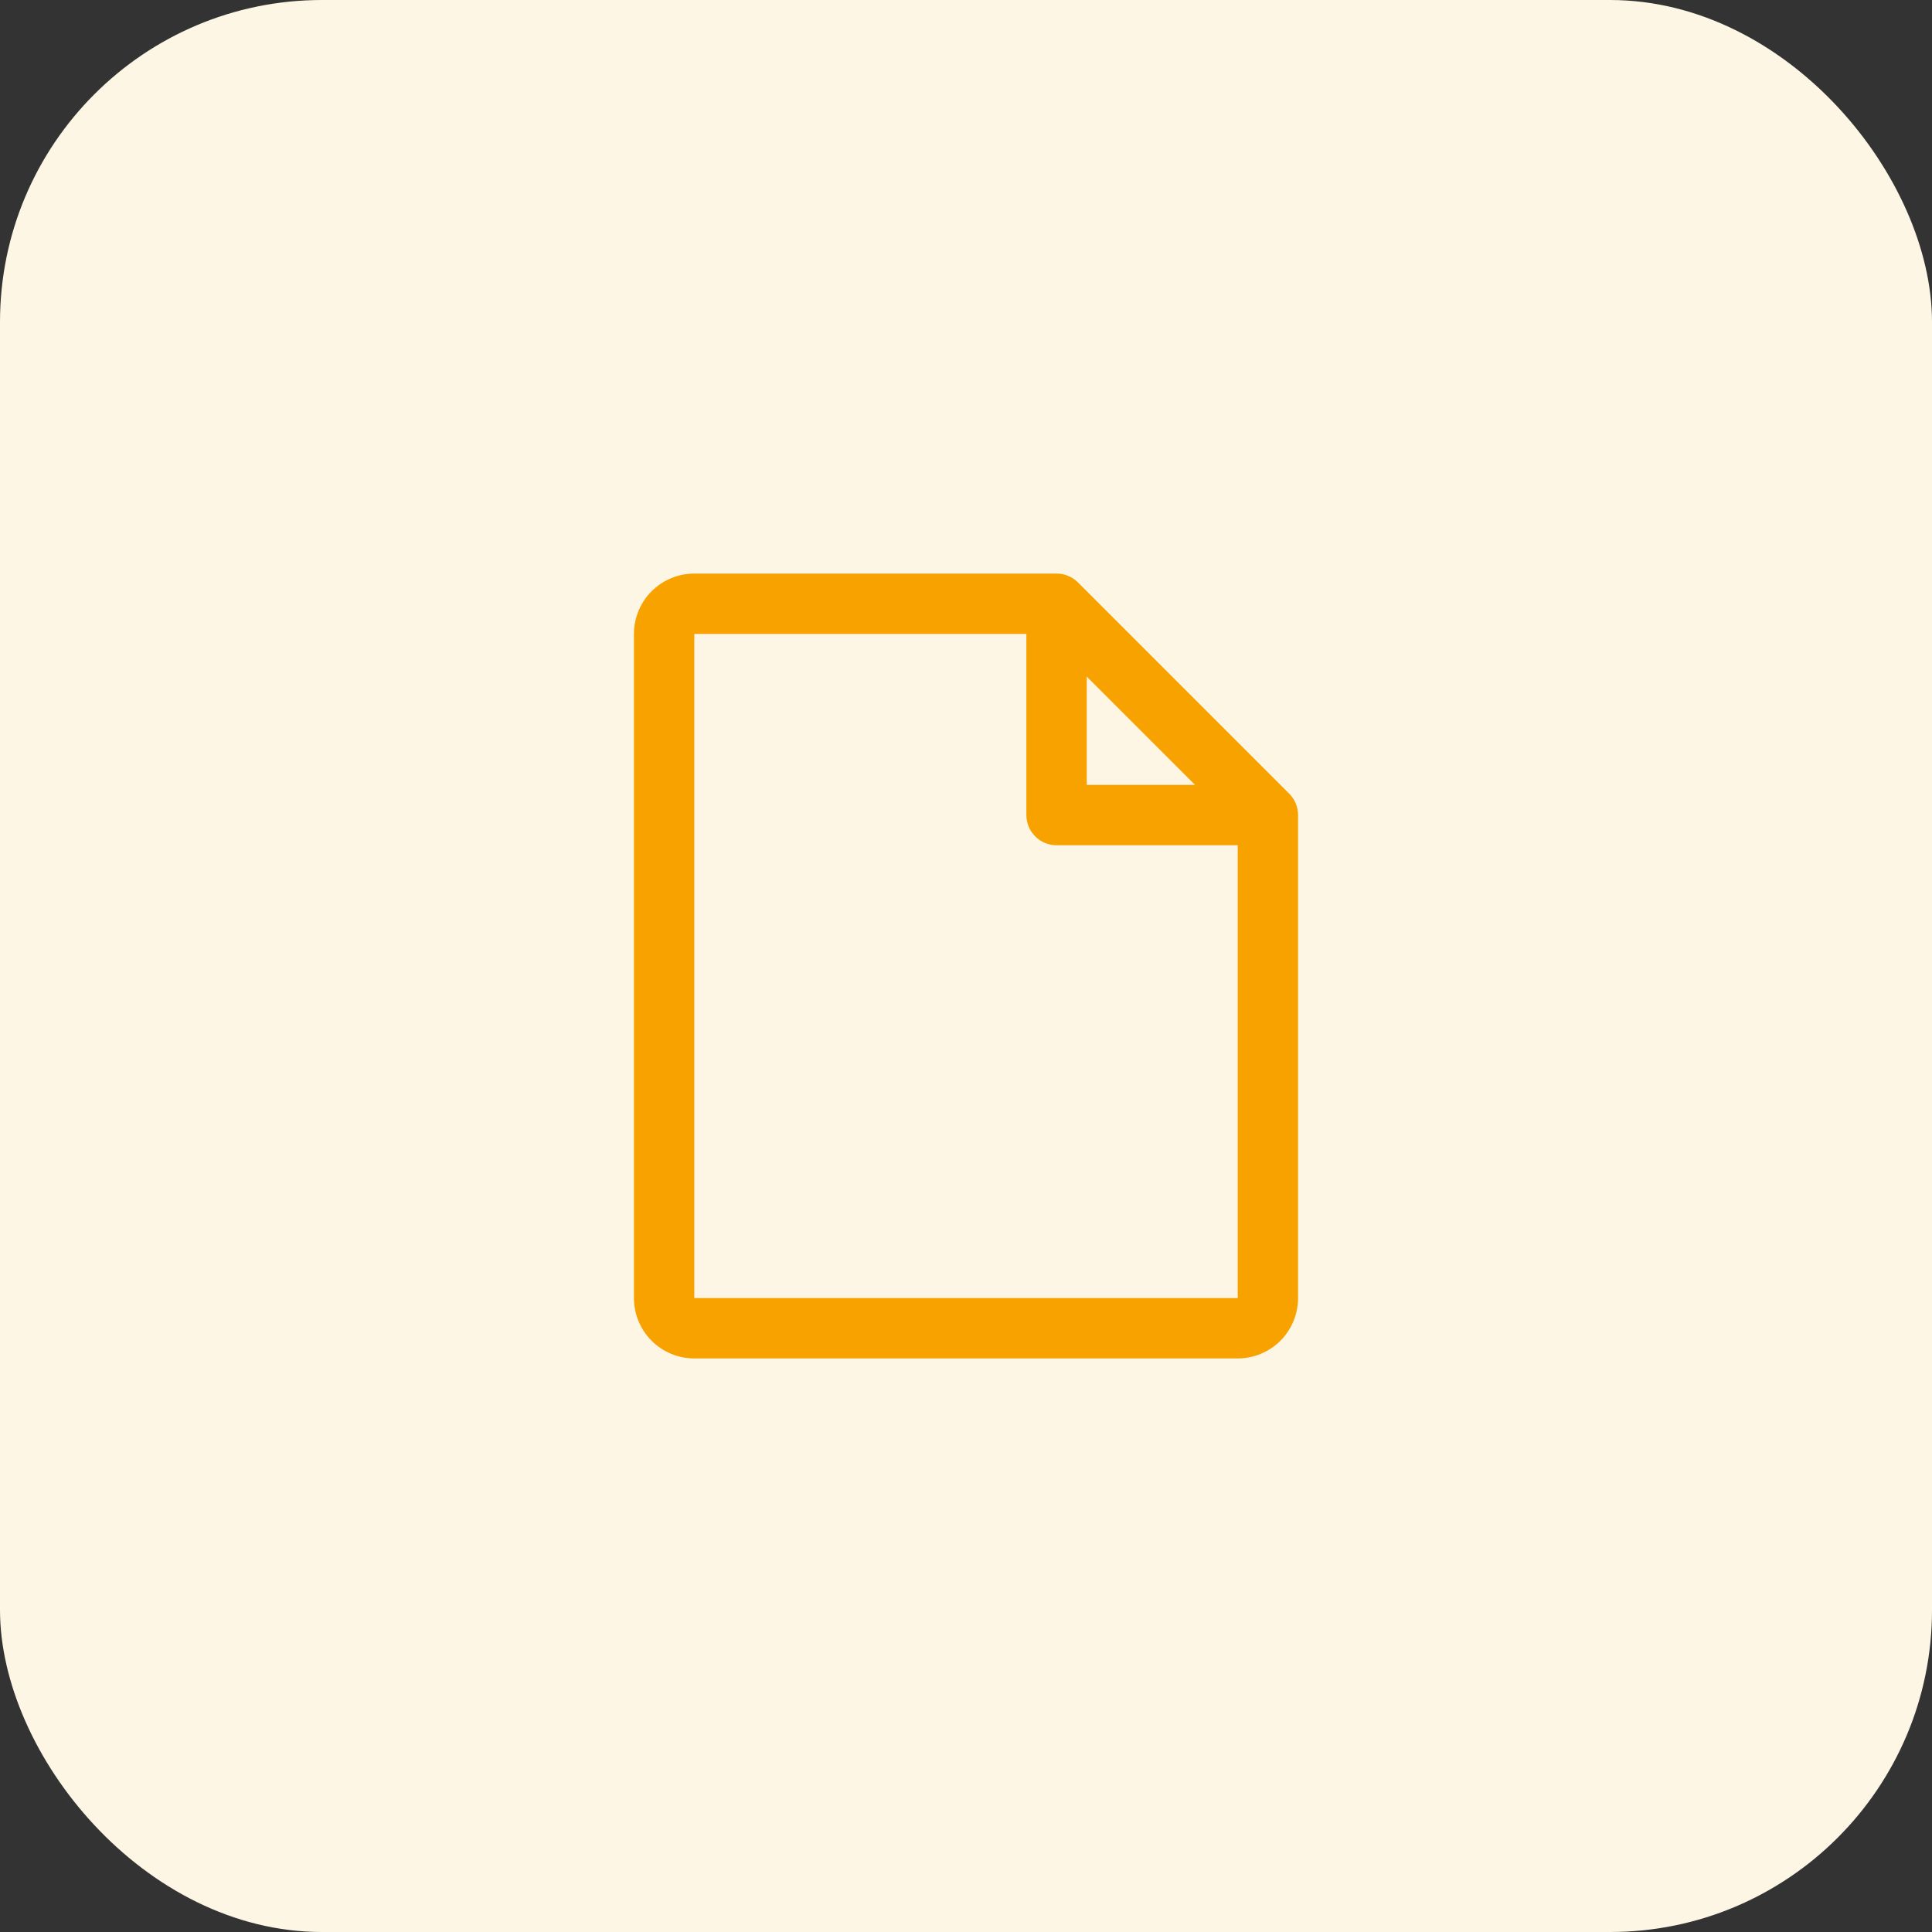
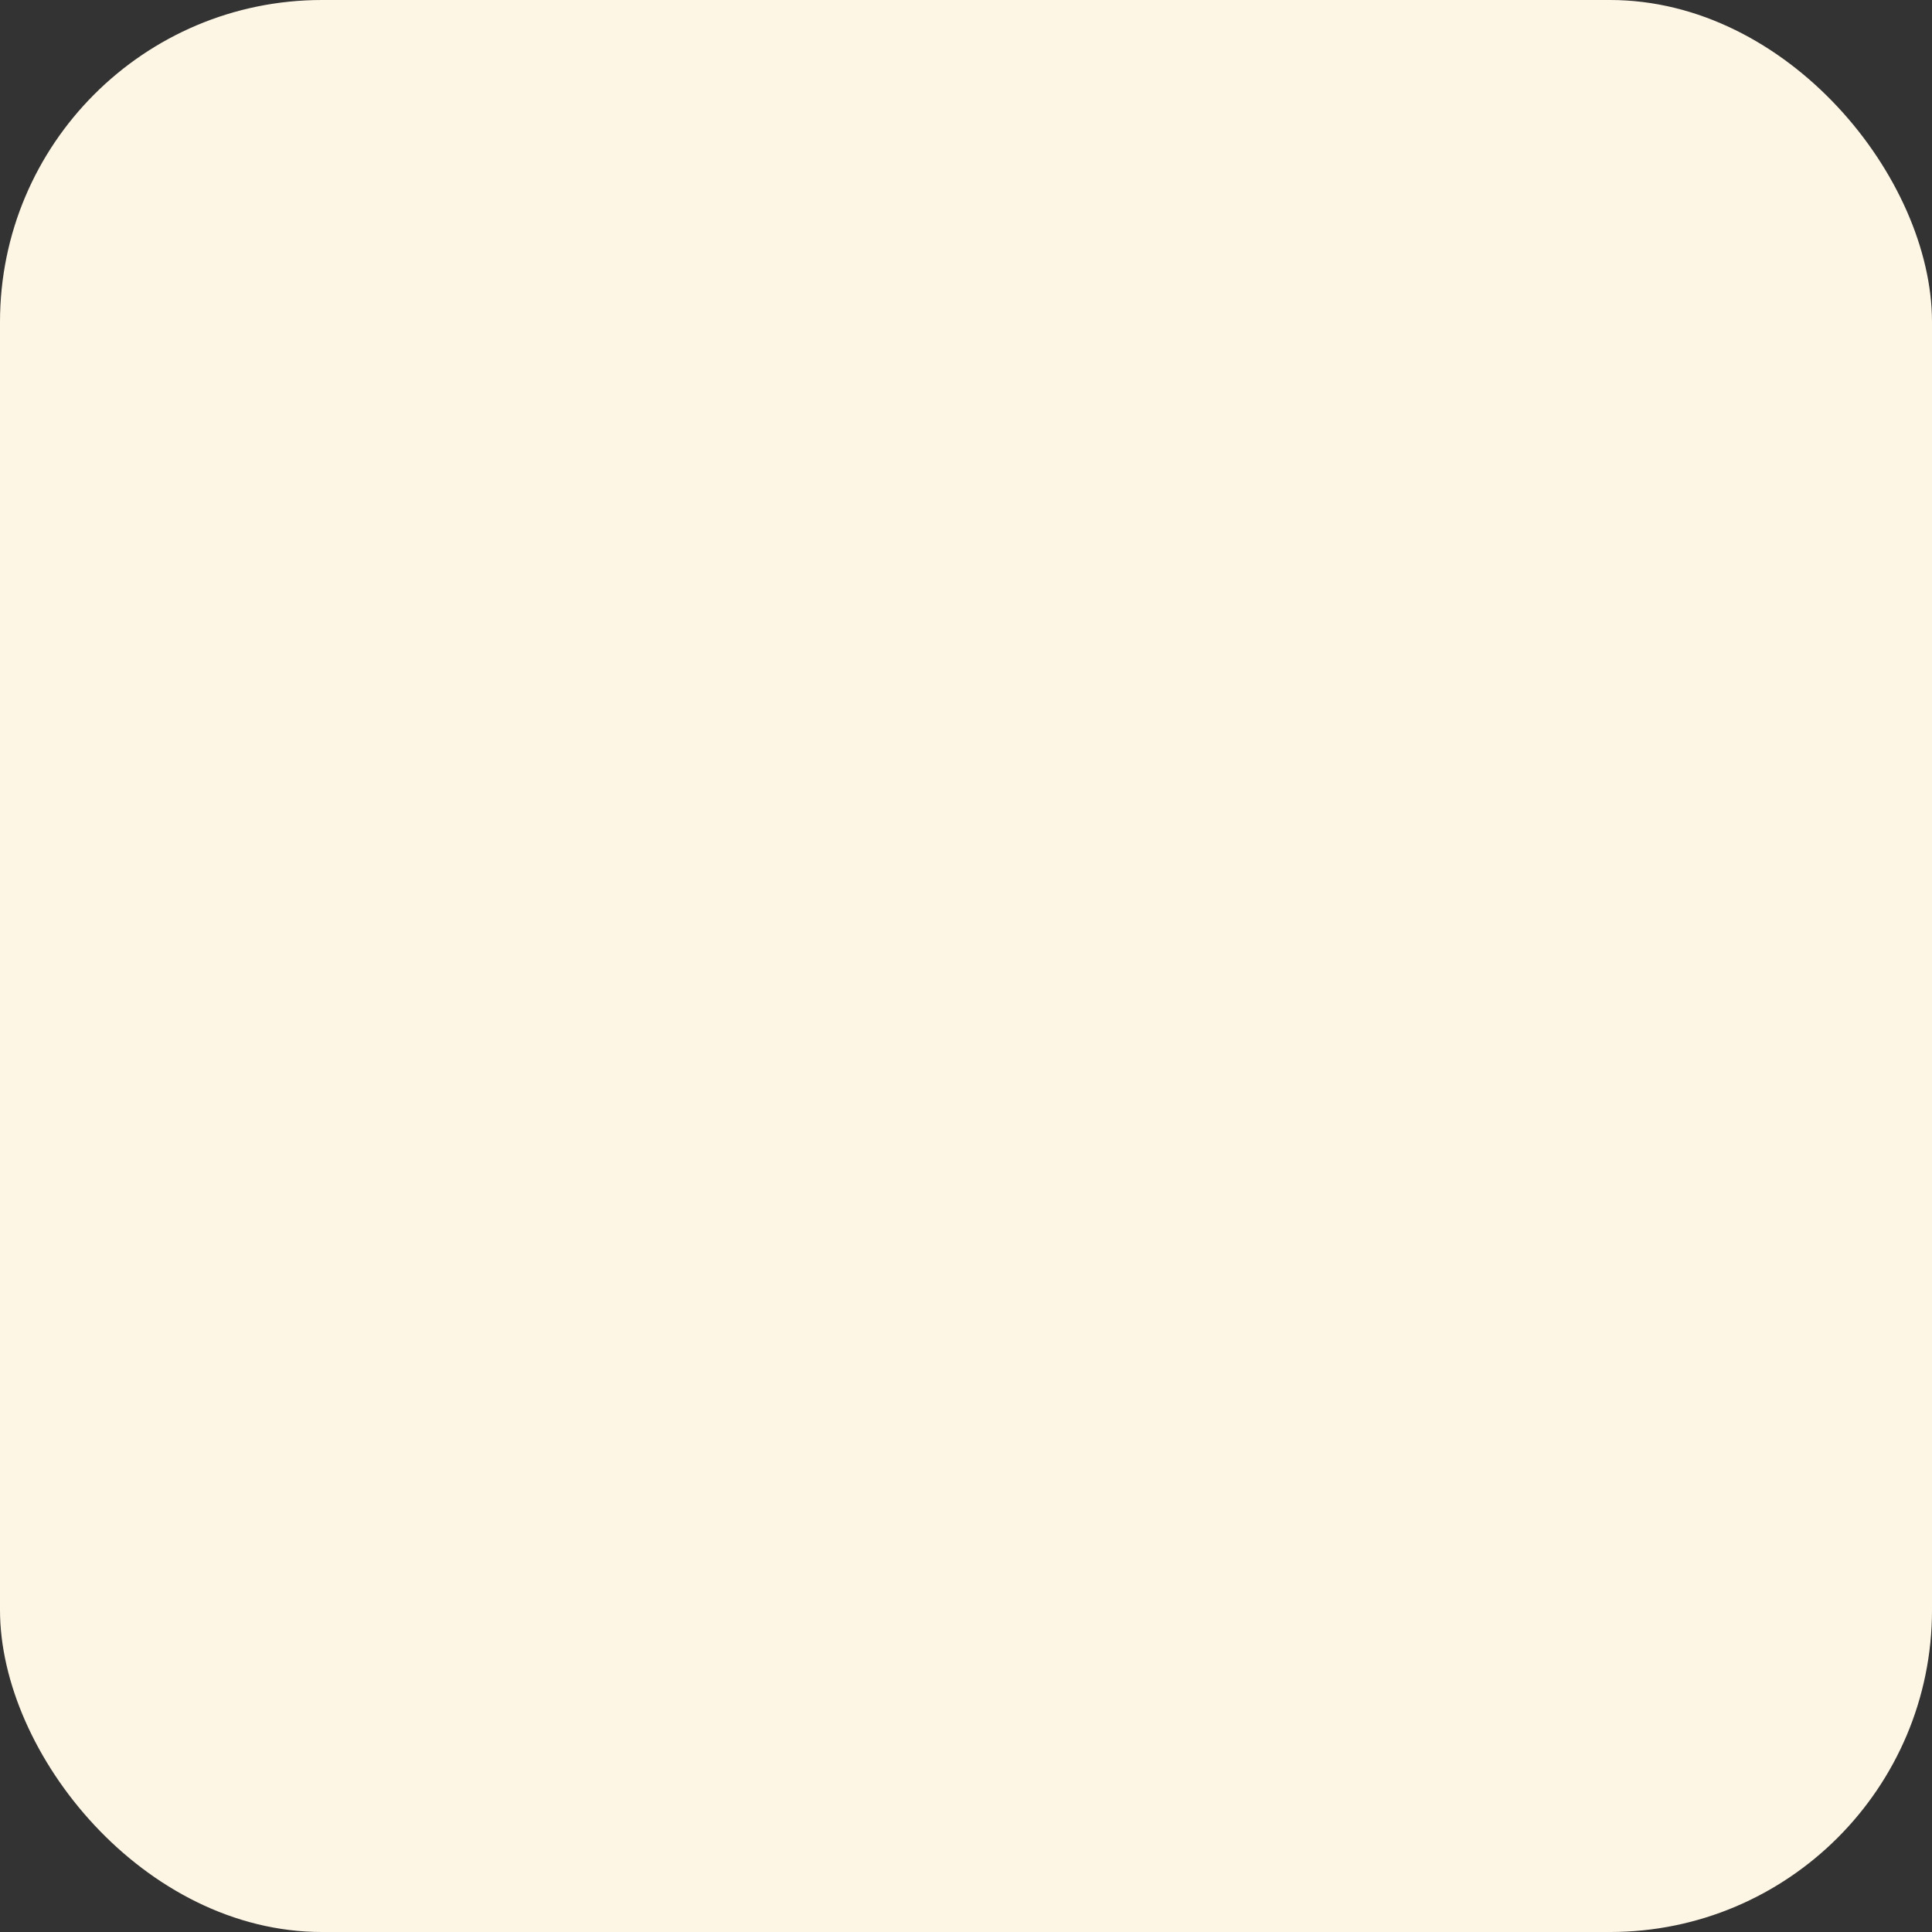
<svg xmlns="http://www.w3.org/2000/svg" width="48" height="48" viewBox="0 0 48 48" fill="none">
  <rect x="0" y="0" width="48" height="48" fill="#333333" stroke="none" />
  <rect width="48" height="48" rx="8" fill="#FEF6E5" />
  <g clip-path="url(#clip0_8897_43)">
    <g clip-path="url(#clip1_8897_43)">
-       <path d="M32.031 19.719L26.781 14.469C26.711 14.4 26.628 14.345 26.537 14.307C26.446 14.269 26.349 14.25 26.25 14.25H17.25C16.852 14.25 16.471 14.408 16.189 14.689C15.908 14.971 15.75 15.352 15.75 15.75V32.25C15.75 32.648 15.908 33.029 16.189 33.311C16.471 33.592 16.852 33.75 17.25 33.75H30.75C31.148 33.75 31.529 33.592 31.811 33.311C32.092 33.029 32.25 32.648 32.25 32.25V20.25C32.25 20.151 32.231 20.054 32.193 19.963C32.156 19.872 32.1 19.789 32.031 19.719ZM27 16.81L29.69 19.5H27V16.81ZM30.75 32.25H17.25V15.75H25.5V20.25C25.5 20.449 25.579 20.64 25.72 20.78C25.86 20.921 26.051 21 26.25 21H30.75V32.25Z" fill="#F8A200" />
-     </g>
+       </g>
  </g>
  <defs>
    <clipPath id="clip0_8897_43">
      <rect width="24" height="24" fill="white" transform="translate(12 12)" />
    </clipPath>
    <clipPath id="clip1_8897_43">
      <rect width="24" height="24" fill="white" transform="translate(12 12)" />
    </clipPath>
  </defs>
</svg>